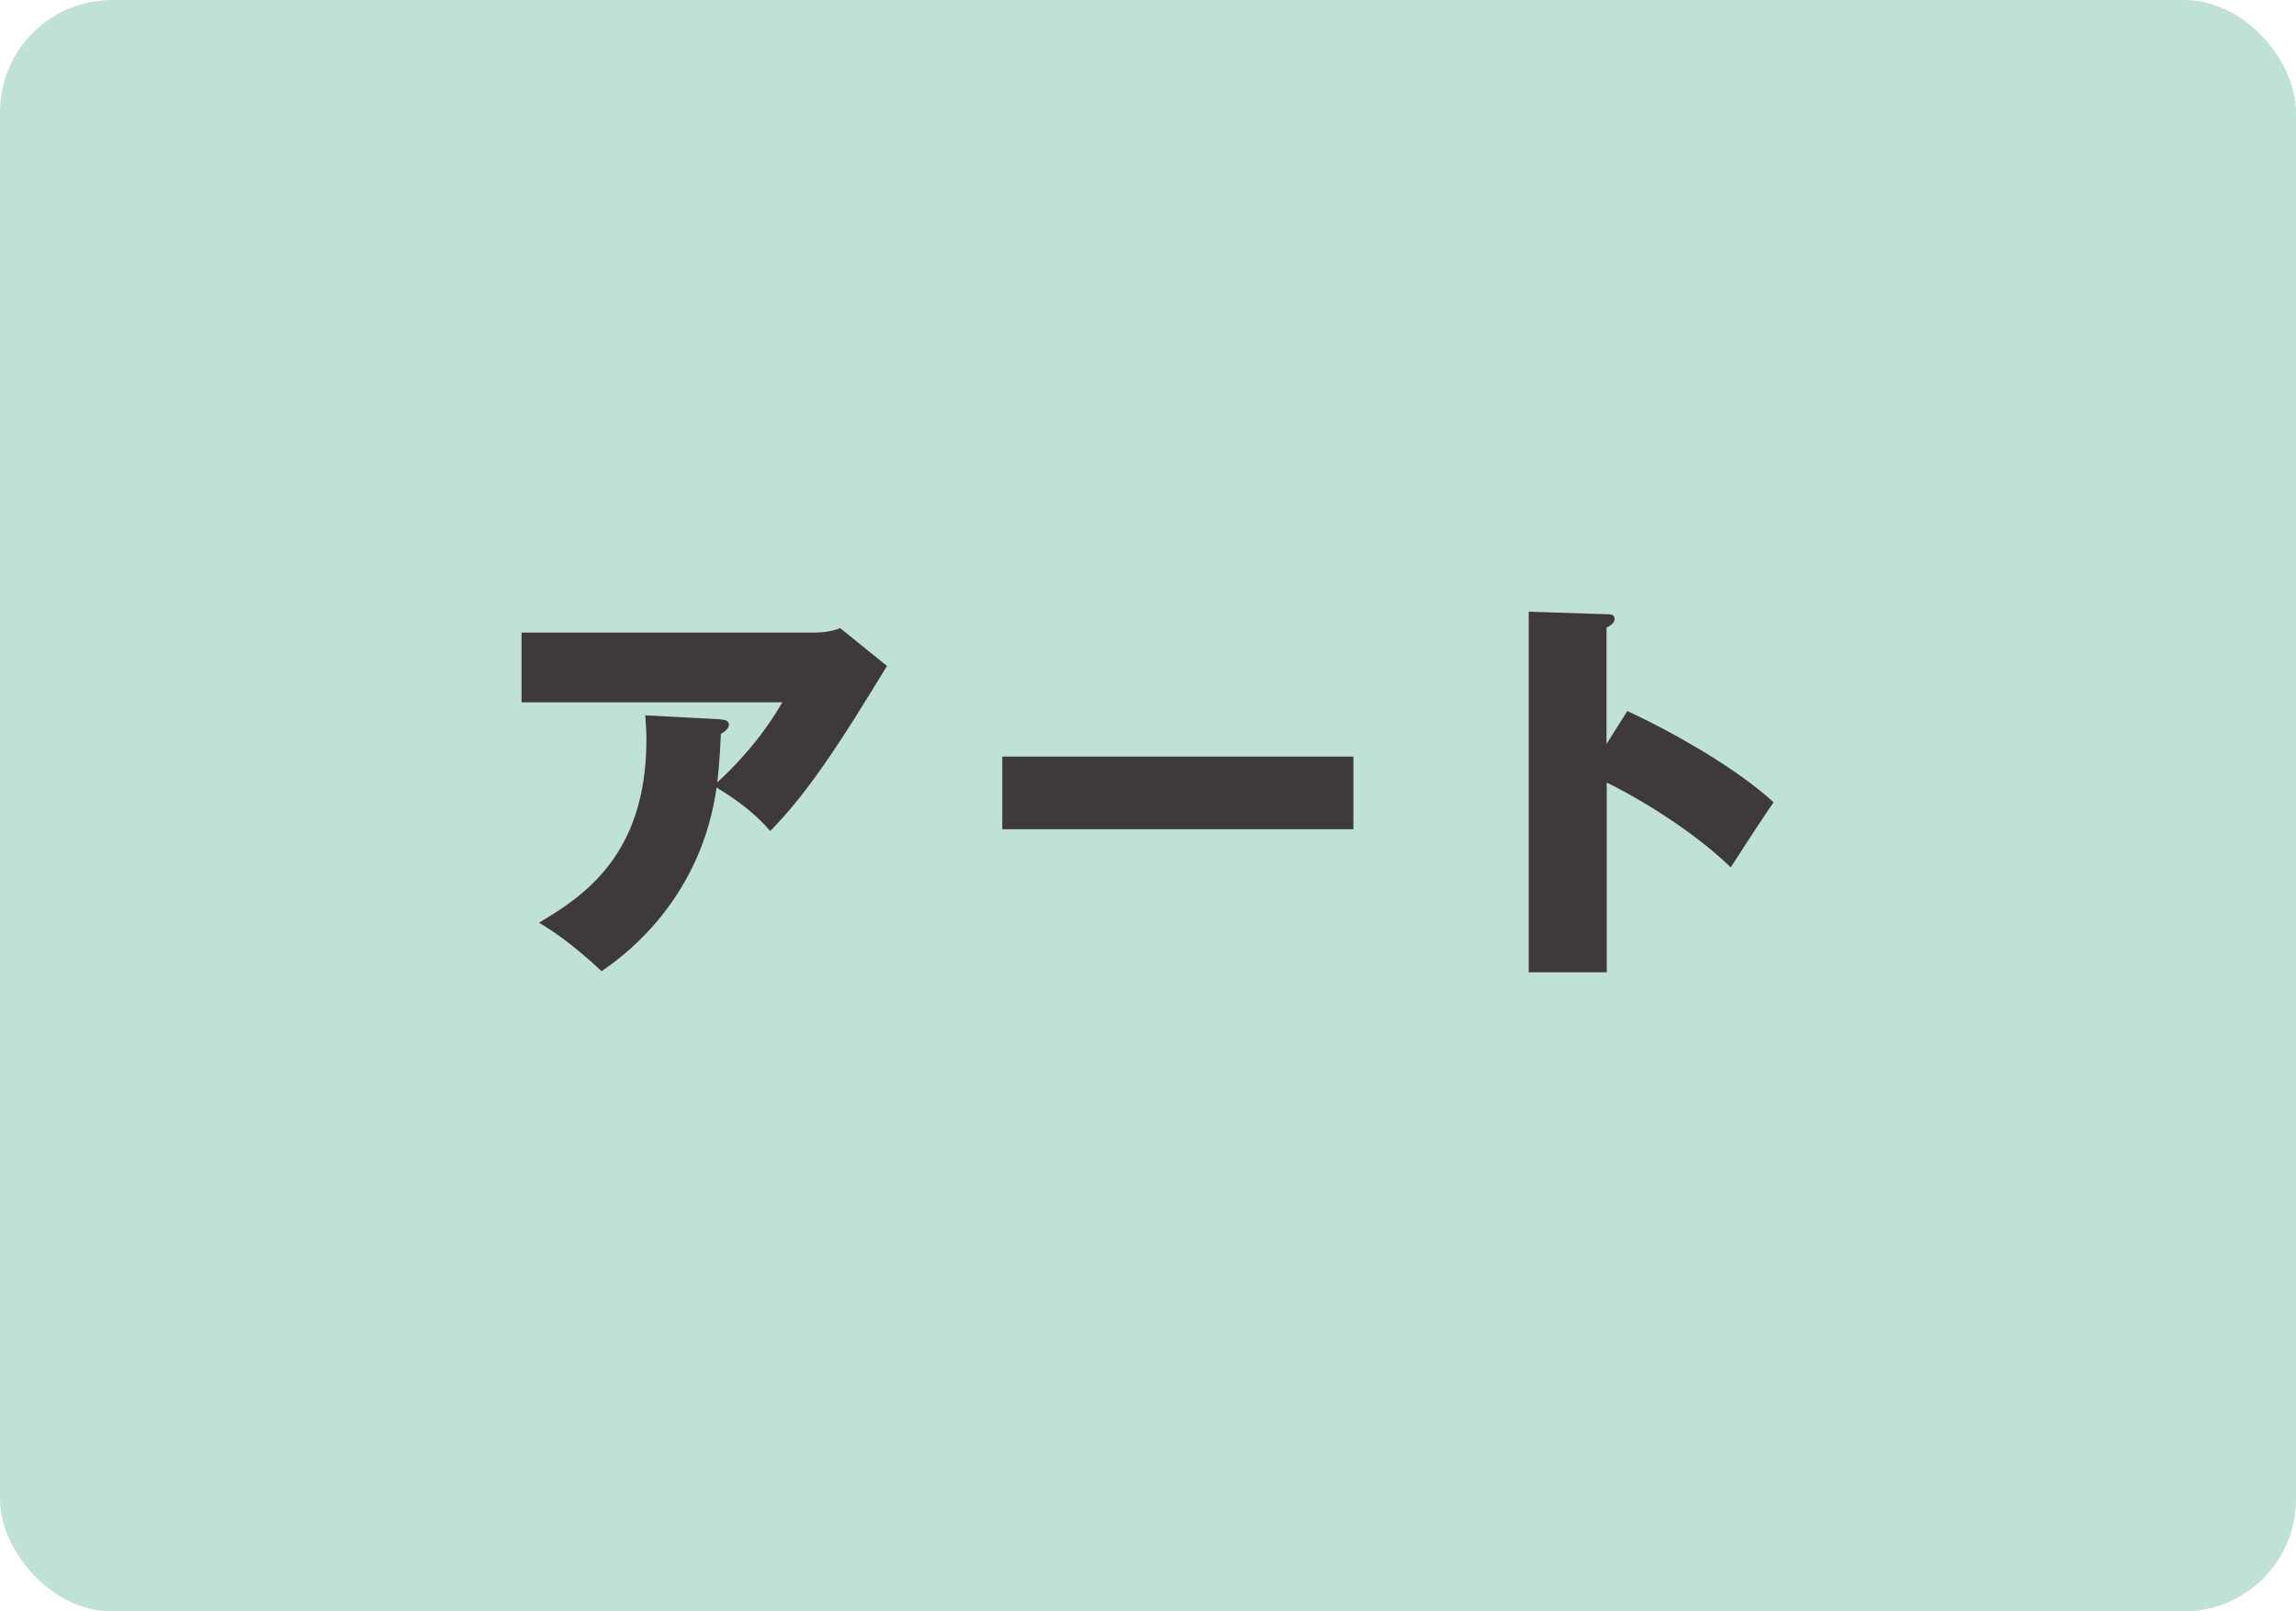
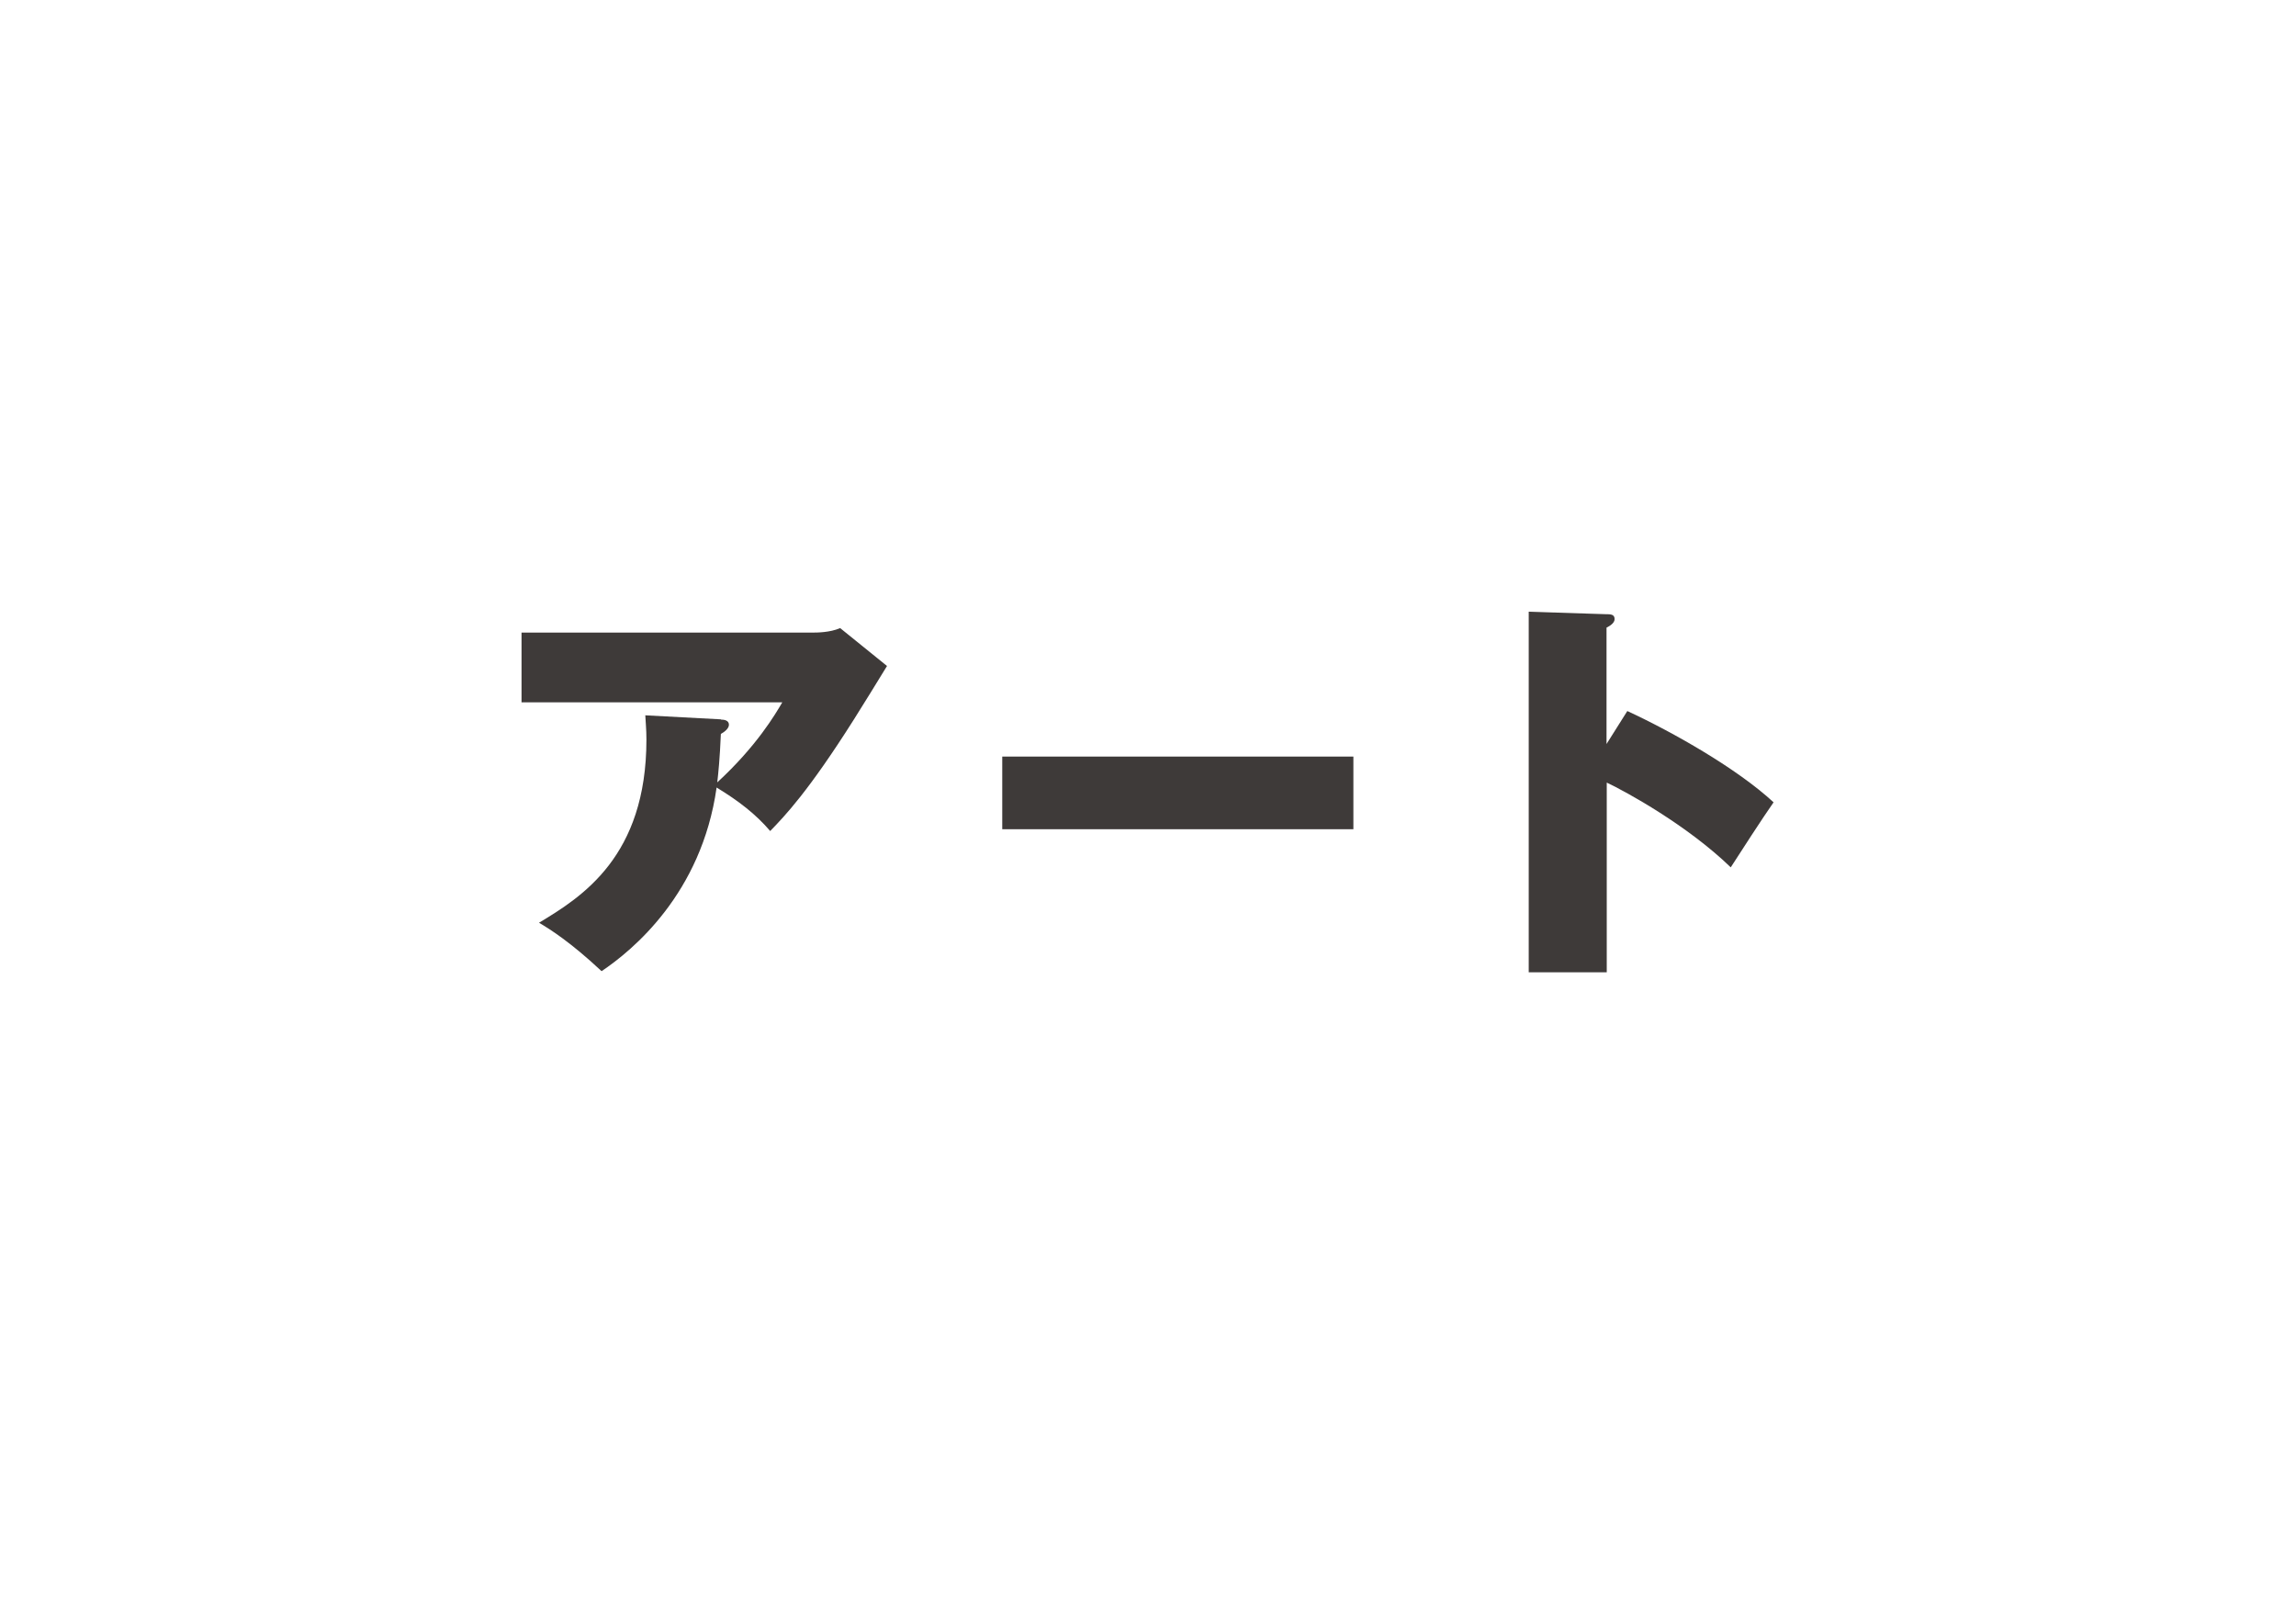
<svg xmlns="http://www.w3.org/2000/svg" id="_レイヤー_2" viewBox="0 0 102.4 71.86">
  <defs>
    <style>.cls-1{fill:#c0e1d5;}.cls-2{fill:#3e3a39;}</style>
  </defs>
  <g id="text">
    <g>
-       <rect class="cls-1" width="102.4" height="71.86" rx="5" ry="5" />
      <g>
        <path class="cls-2" d="M32.15,32.09c.16,0,.36,.04,.36,.23,0,.18-.23,.34-.36,.41-.05,1.15-.11,1.71-.16,2.16,1.76-1.62,2.59-3.04,2.9-3.57h-11.63v-3.11h13.02c.13,0,.74,0,1.19-.2l2.09,1.69c-.23,.38-1.26,2.05-1.48,2.39-2.03,3.21-3.08,4.3-3.73,4.97-.65-.76-1.42-1.35-2.39-1.94-.67,4.74-3.76,7.27-5.13,8.19-1.39-1.3-2.3-1.87-2.79-2.16,1.91-1.15,4.79-2.95,4.79-8.17,0-.49-.04-.79-.05-1.08l3.38,.18Z" />
-         <path class="cls-2" d="M60.36,33.74v3.24h-15.66v-3.24h15.66Z" />
+         <path class="cls-2" d="M60.36,33.74v3.24h-15.66v-3.24Z" />
        <path class="cls-2" d="M72.58,31.71c2.05,.95,4.9,2.57,6.52,4.07-.49,.7-1.48,2.23-1.91,2.9-1.93-1.87-4.66-3.37-5.53-3.78v8.46h-3.48V27.28l3.42,.11c.23,0,.41,0,.41,.22,0,.18-.22,.31-.36,.38v5.19l.92-1.46Z" />
      </g>
    </g>
  </g>
</svg>